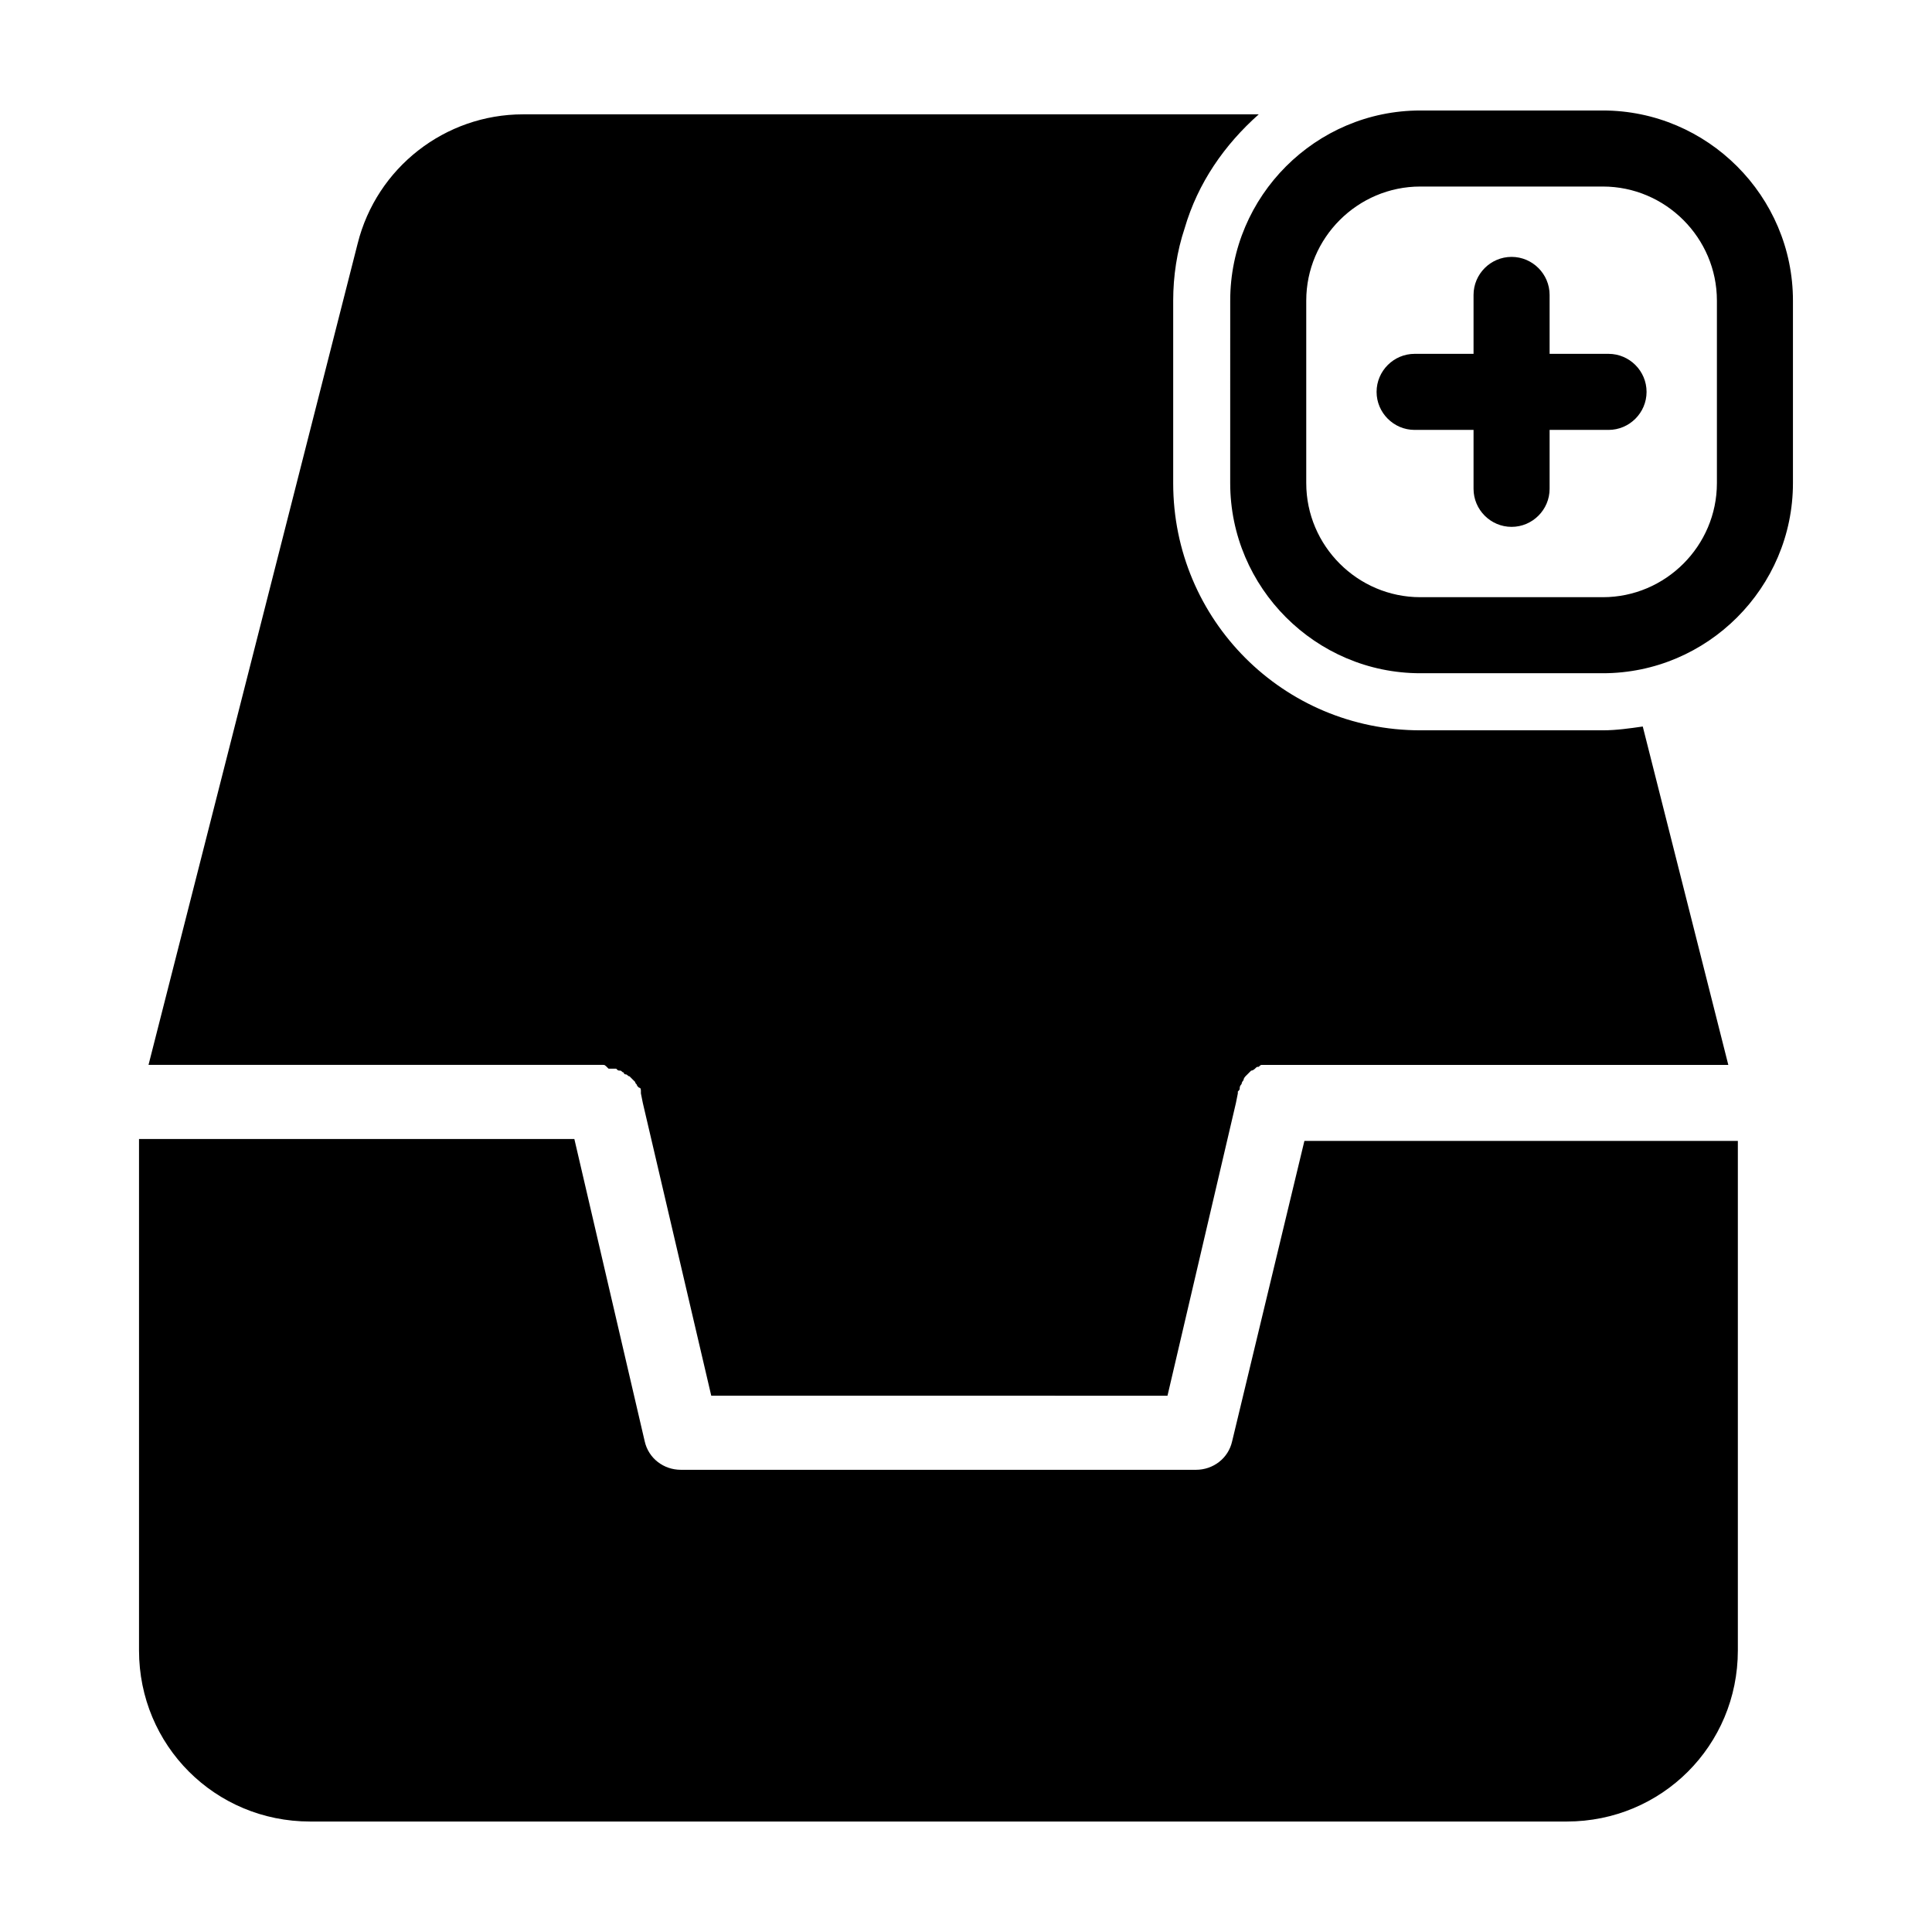
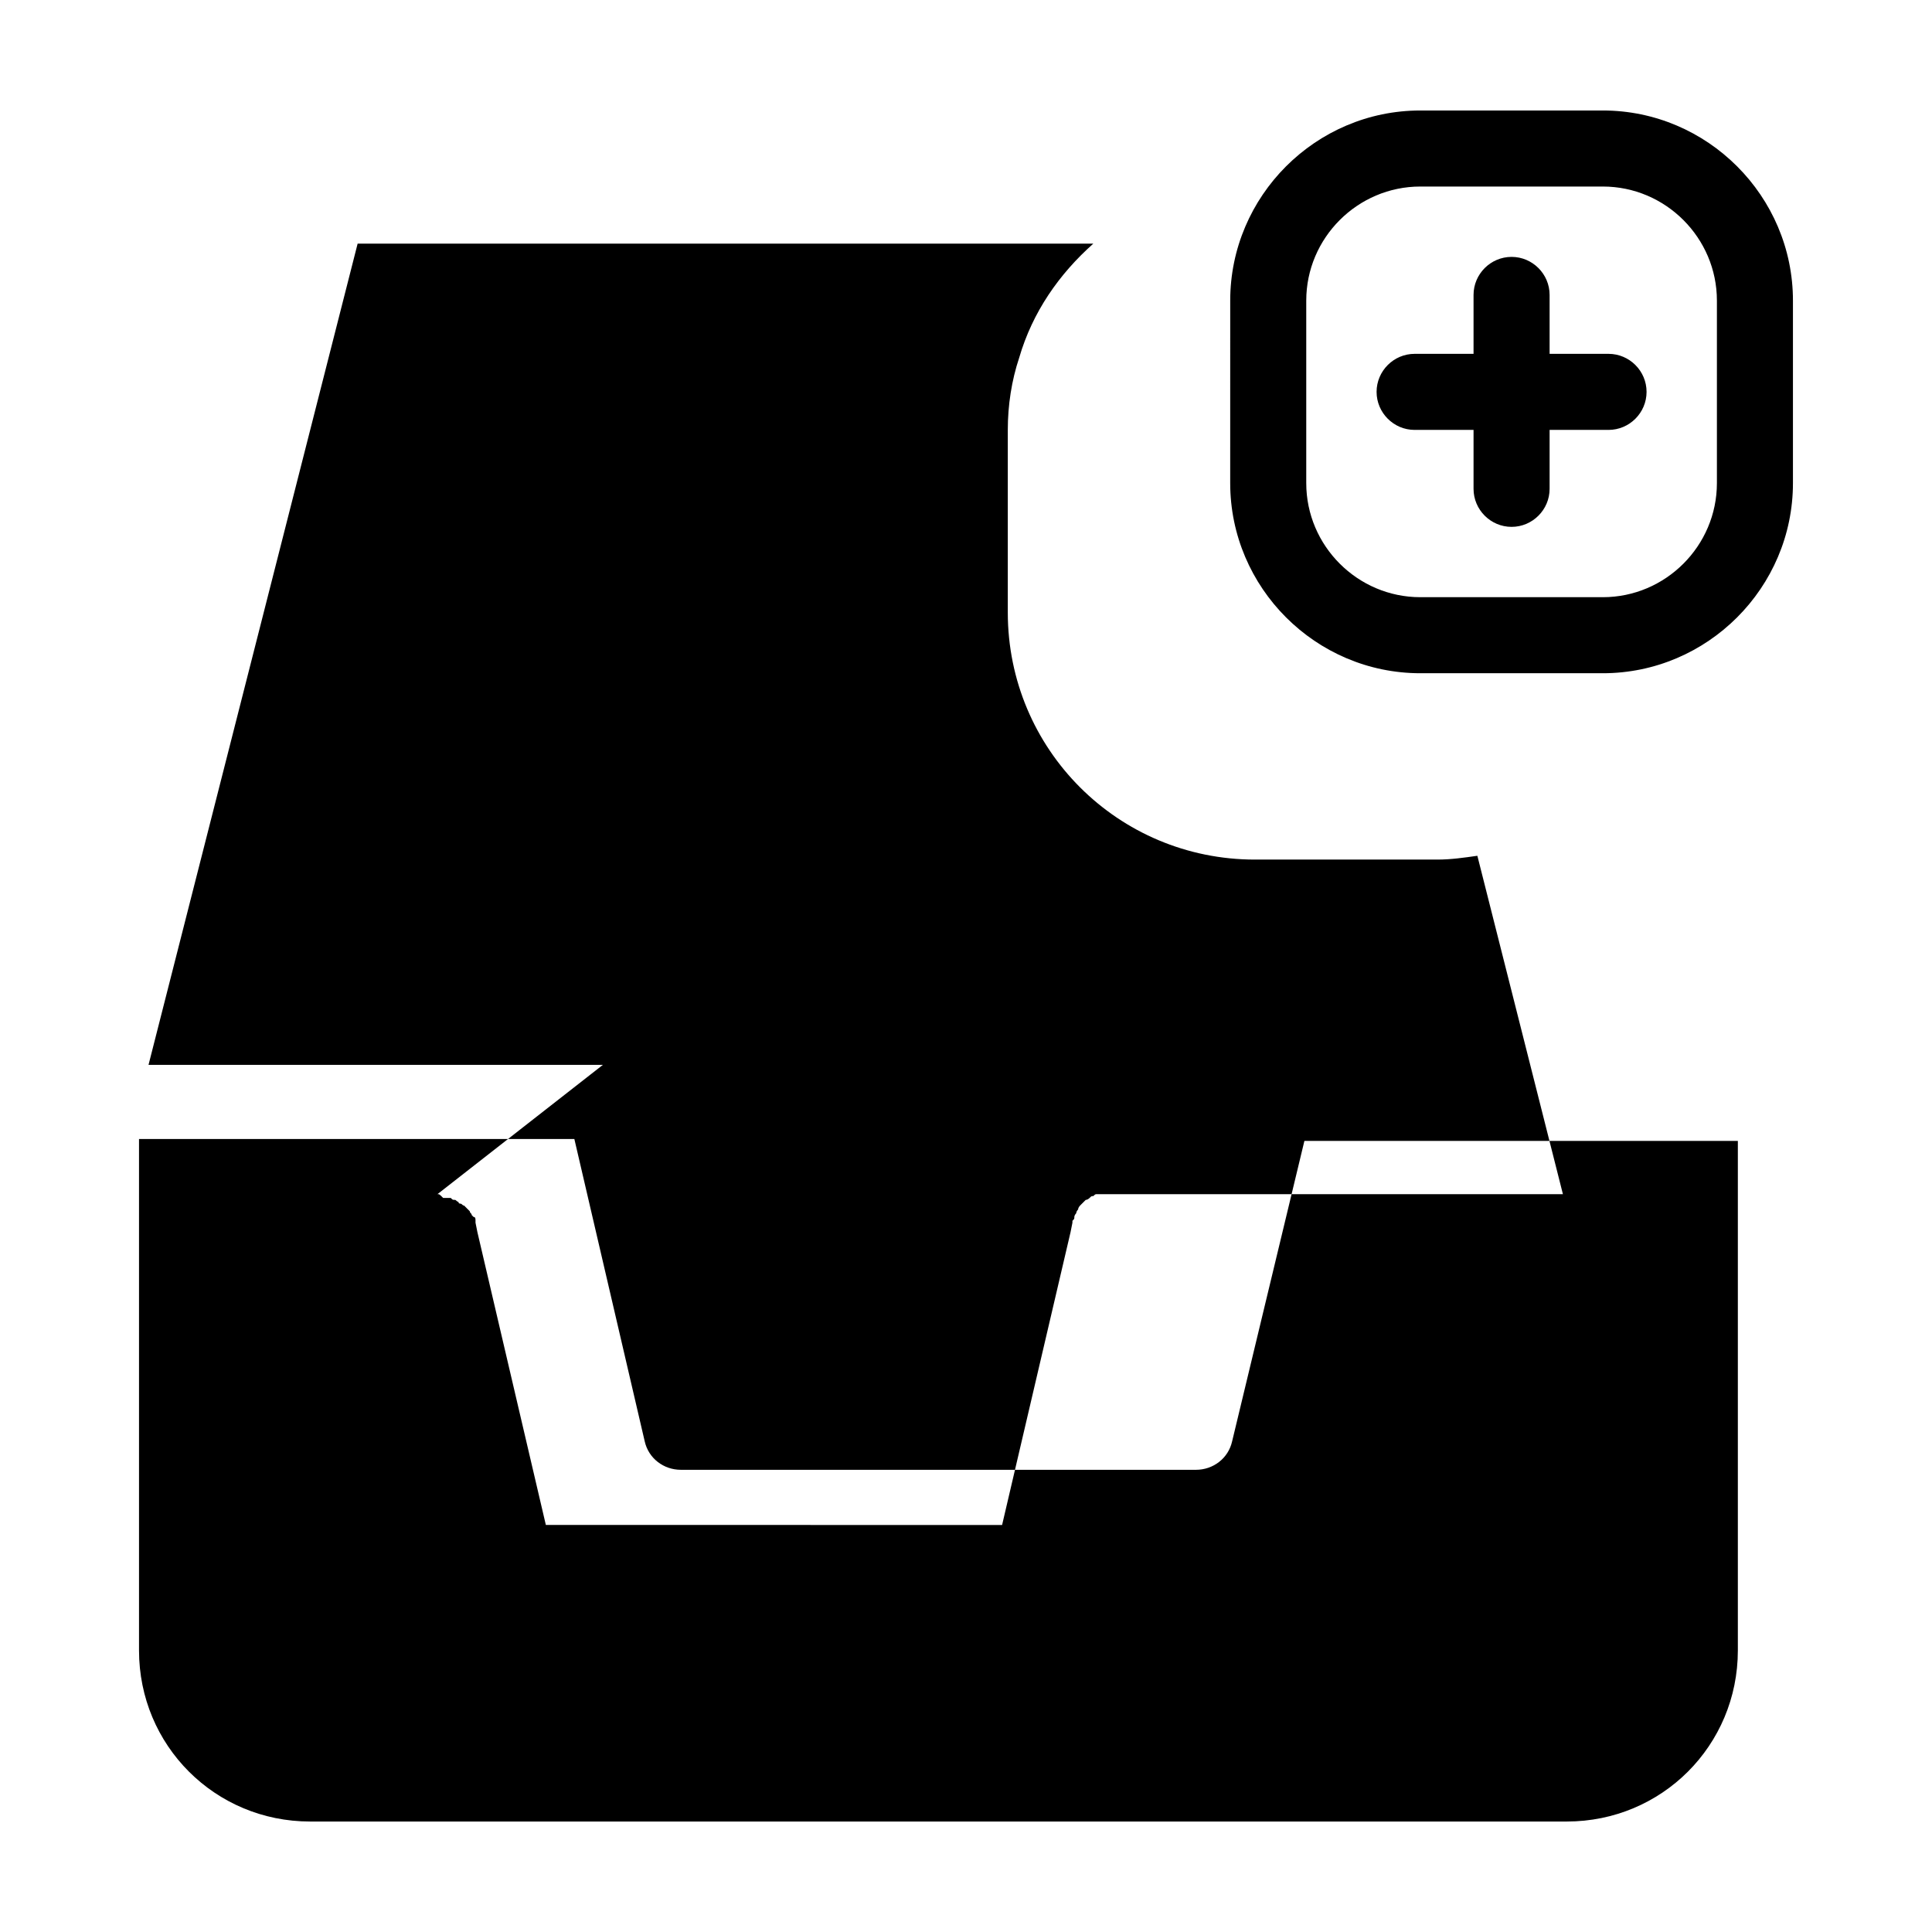
<svg xmlns="http://www.w3.org/2000/svg" fill="#000000" width="800px" height="800px" version="1.1" viewBox="144 144 512 512">
-   <path d="m303.77 426.2h-120.41l55.418-217.64c5.039-20.152 23.176-34.258 43.832-34.258h194.97c-9.07 8.062-16.121 18.137-19.648 30.23-2.016 6.047-3.023 12.594-3.023 19.145v48.367c0 36.273 29.223 65.496 65.496 65.496h48.367c3.527 0 7.055-0.504 10.578-1.008l22.672 89.68h-120.91-0.504-1.008-1.008c-0.504 0-0.504 0-1.008 0.504-0.504 0-0.504 0-1.008 0.504 0 0-0.504 0.504-1.008 0.504l-1.512 1.512s-0.504 0.504-0.504 1.008c0 0-0.504 0.504-0.504 1.008 0 0-0.504 0.504-0.504 1.008s0 0.504-0.504 1.008v0.504l-0.504 2.519-18.137 77.586-120.91-0.008-18.137-77.586-0.504-2.519v-0.504c0-0.504 0-1.008-0.504-1.008 0 0-0.504-0.504-0.504-0.504 0-0.504-0.504-0.504-0.504-1.008l-1.512-1.512c-0.504 0-0.504-0.504-1.008-0.504 0 0-0.504 0-0.504-0.504-0.504 0-0.504-0.504-1.008-0.504-0.504 0-0.504 0-1.008-0.504h-1.008-1.008c-1.008-1.008-1.008-1.008-1.512-1.008zm166.76 99.754c-1.008 4.535-5.039 7.559-9.574 7.559h-136.53c-4.535 0-8.566-3.023-9.574-7.559l-18.641-80.105h-115.37v135.53c0 25.191 20.152 45.344 45.344 45.344h333.02c25.191 0 45.344-20.152 45.344-45.344v-135.02h-114.87zm148.62-302.29v48.367c0 27.711-22.672 50.383-50.383 50.383h-48.367c-27.711 0-50.383-22.672-50.383-50.383l0.004-48.367c0-27.711 22.672-50.383 50.383-50.383h48.367c27.707 0.004 50.379 22.676 50.379 50.383zm-20.152 0c0-16.625-13.602-30.23-30.23-30.23h-48.367c-16.625 0-30.23 13.602-30.23 30.23v48.367c0 16.625 13.602 30.23 30.23 30.23h48.367c16.625 0 30.23-13.602 30.23-30.23zm-28.719 14.109h-15.617v-15.617c0-5.543-4.535-10.078-10.078-10.078-5.543 0-10.078 4.535-10.078 10.078v15.617h-15.617c-5.543 0-10.078 4.535-10.078 10.078 0 5.543 4.535 10.078 10.078 10.078h15.617v15.617c0 5.543 4.535 10.078 10.078 10.078 5.543 0 10.078-4.535 10.078-10.078v-15.617h15.617c5.543 0 10.078-4.535 10.078-10.078 0-5.547-4.535-10.078-10.078-10.078z" />
+   <path d="m303.77 426.2h-120.41l55.418-217.64h194.97c-9.07 8.062-16.121 18.137-19.648 30.23-2.016 6.047-3.023 12.594-3.023 19.145v48.367c0 36.273 29.223 65.496 65.496 65.496h48.367c3.527 0 7.055-0.504 10.578-1.008l22.672 89.68h-120.91-0.504-1.008-1.008c-0.504 0-0.504 0-1.008 0.504-0.504 0-0.504 0-1.008 0.504 0 0-0.504 0.504-1.008 0.504l-1.512 1.512s-0.504 0.504-0.504 1.008c0 0-0.504 0.504-0.504 1.008 0 0-0.504 0.504-0.504 1.008s0 0.504-0.504 1.008v0.504l-0.504 2.519-18.137 77.586-120.91-0.008-18.137-77.586-0.504-2.519v-0.504c0-0.504 0-1.008-0.504-1.008 0 0-0.504-0.504-0.504-0.504 0-0.504-0.504-0.504-0.504-1.008l-1.512-1.512c-0.504 0-0.504-0.504-1.008-0.504 0 0-0.504 0-0.504-0.504-0.504 0-0.504-0.504-1.008-0.504-0.504 0-0.504 0-1.008-0.504h-1.008-1.008c-1.008-1.008-1.008-1.008-1.512-1.008zm166.76 99.754c-1.008 4.535-5.039 7.559-9.574 7.559h-136.53c-4.535 0-8.566-3.023-9.574-7.559l-18.641-80.105h-115.37v135.53c0 25.191 20.152 45.344 45.344 45.344h333.02c25.191 0 45.344-20.152 45.344-45.344v-135.02h-114.87zm148.62-302.29v48.367c0 27.711-22.672 50.383-50.383 50.383h-48.367c-27.711 0-50.383-22.672-50.383-50.383l0.004-48.367c0-27.711 22.672-50.383 50.383-50.383h48.367c27.707 0.004 50.379 22.676 50.379 50.383zm-20.152 0c0-16.625-13.602-30.23-30.23-30.23h-48.367c-16.625 0-30.23 13.602-30.23 30.23v48.367c0 16.625 13.602 30.23 30.23 30.23h48.367c16.625 0 30.23-13.602 30.23-30.23zm-28.719 14.109h-15.617v-15.617c0-5.543-4.535-10.078-10.078-10.078-5.543 0-10.078 4.535-10.078 10.078v15.617h-15.617c-5.543 0-10.078 4.535-10.078 10.078 0 5.543 4.535 10.078 10.078 10.078h15.617v15.617c0 5.543 4.535 10.078 10.078 10.078 5.543 0 10.078-4.535 10.078-10.078v-15.617h15.617c5.543 0 10.078-4.535 10.078-10.078 0-5.547-4.535-10.078-10.078-10.078z" />
</svg>